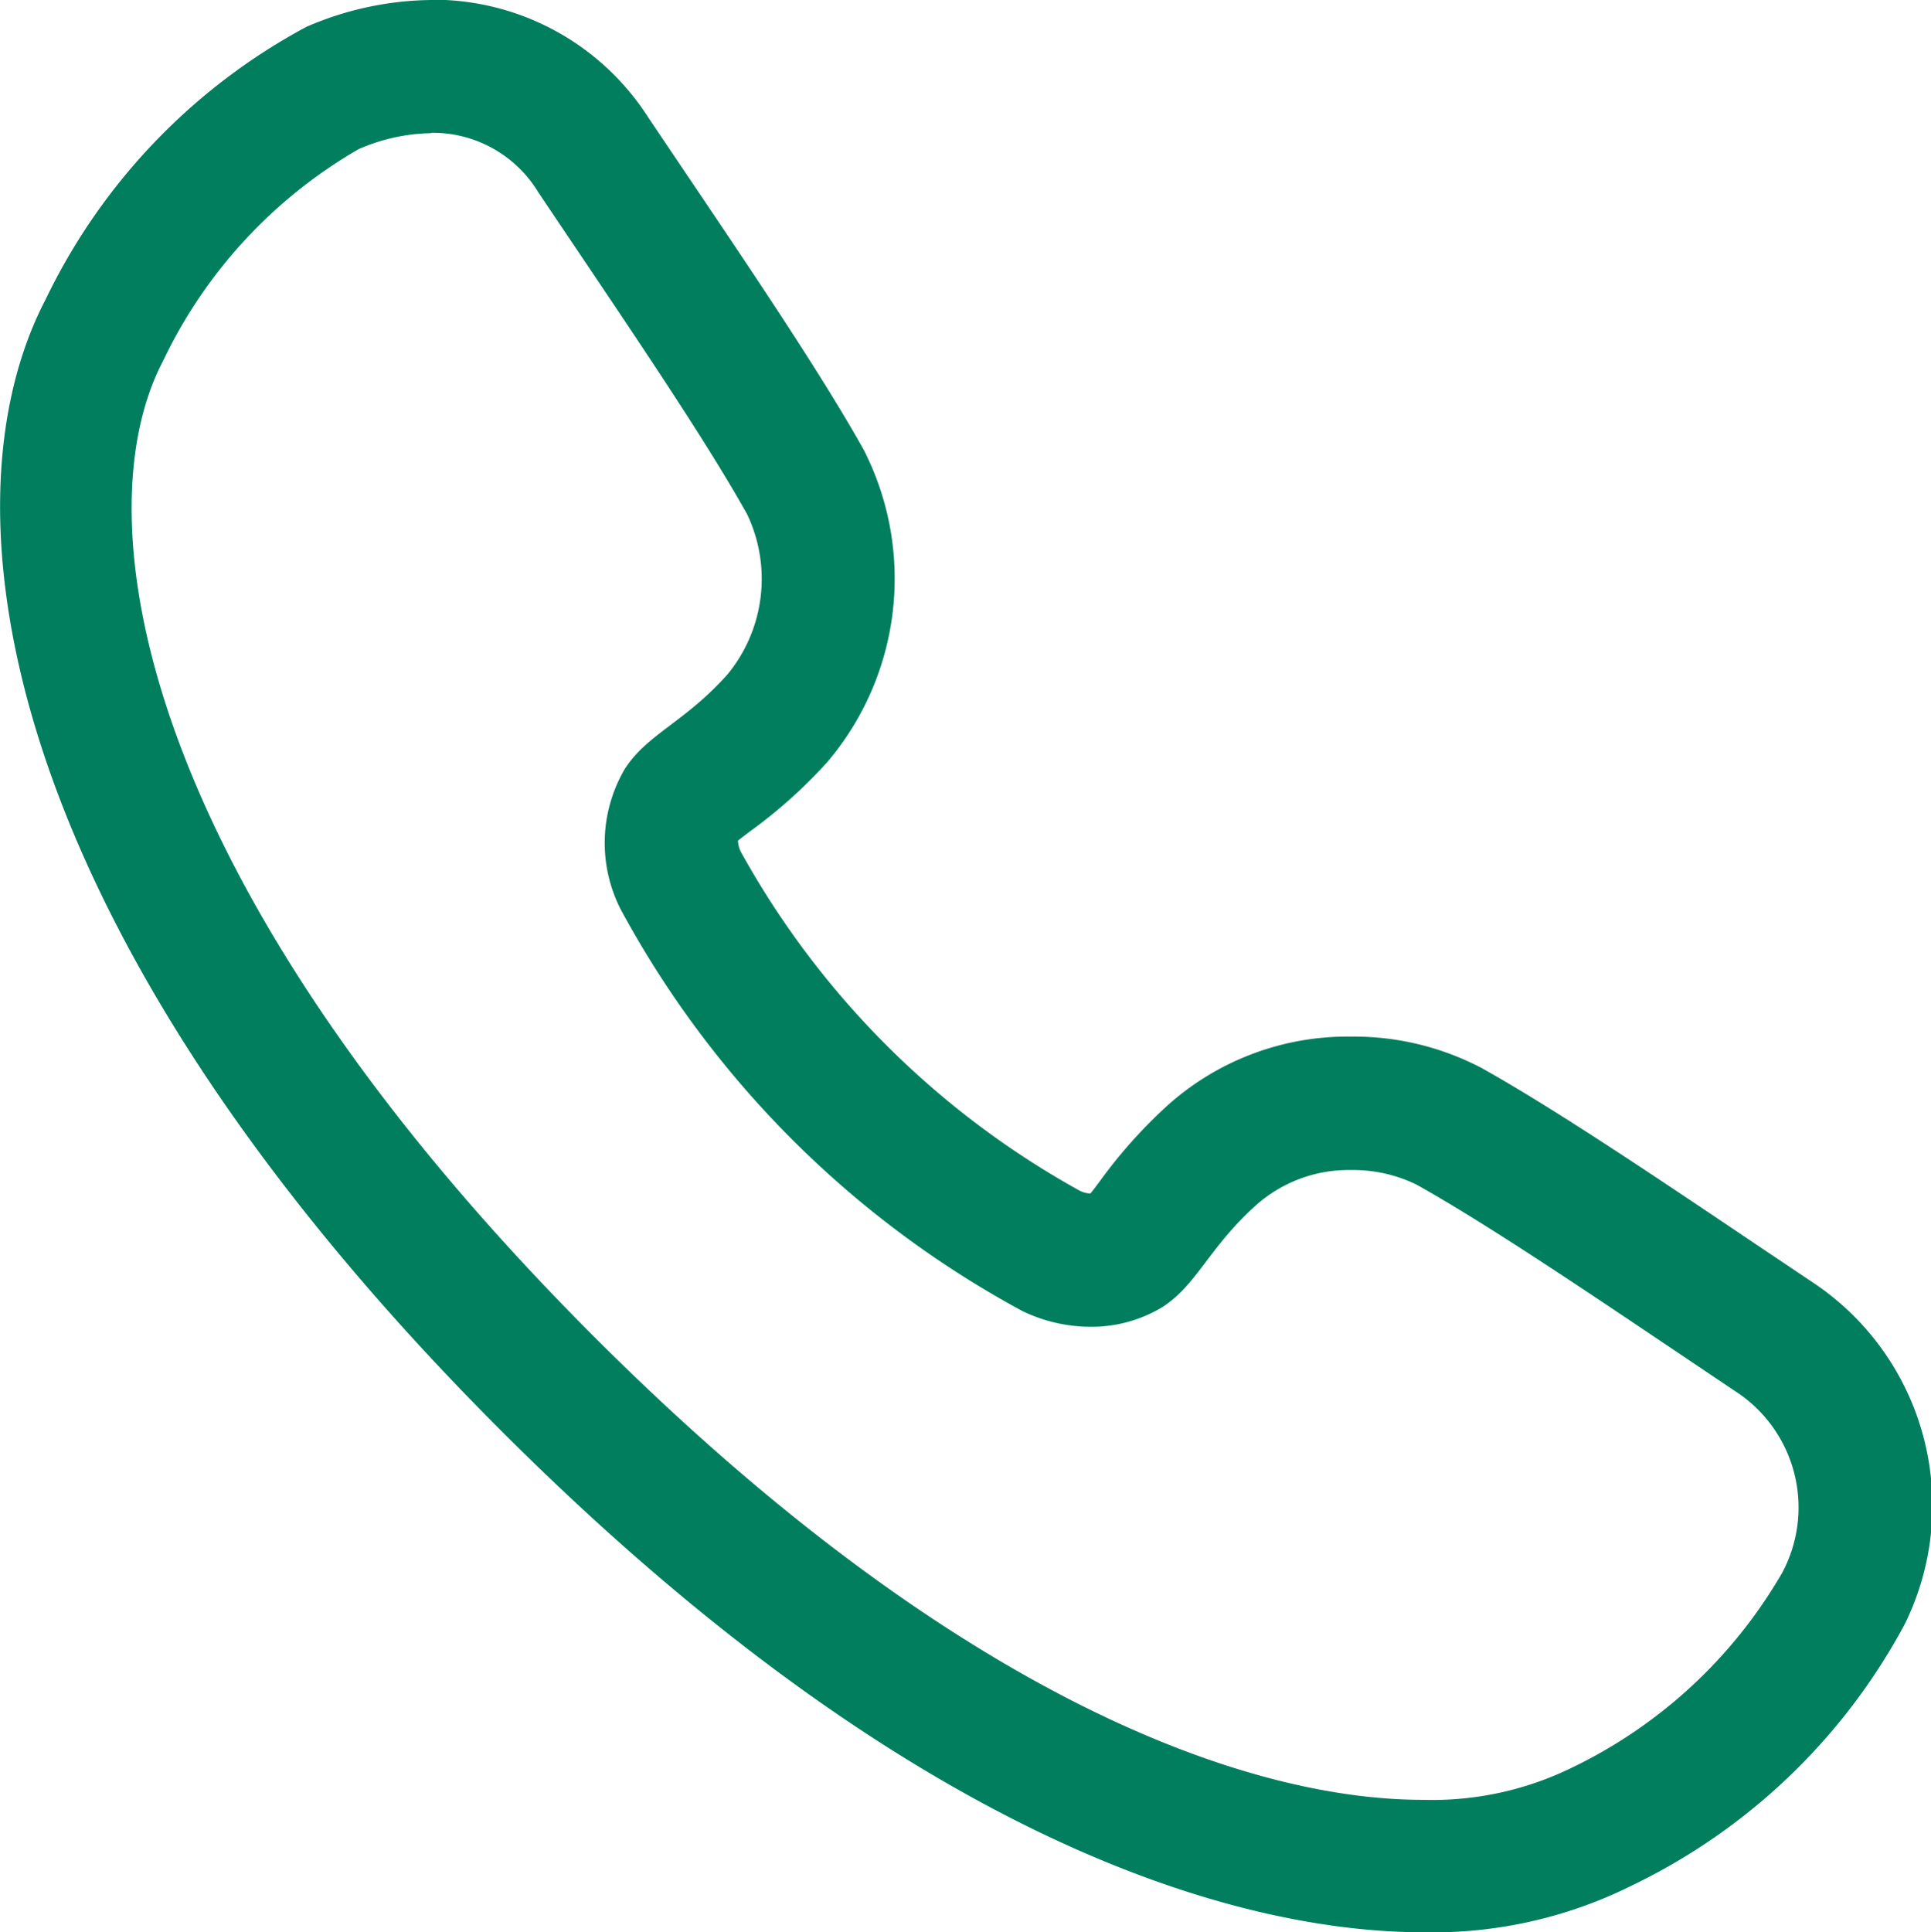
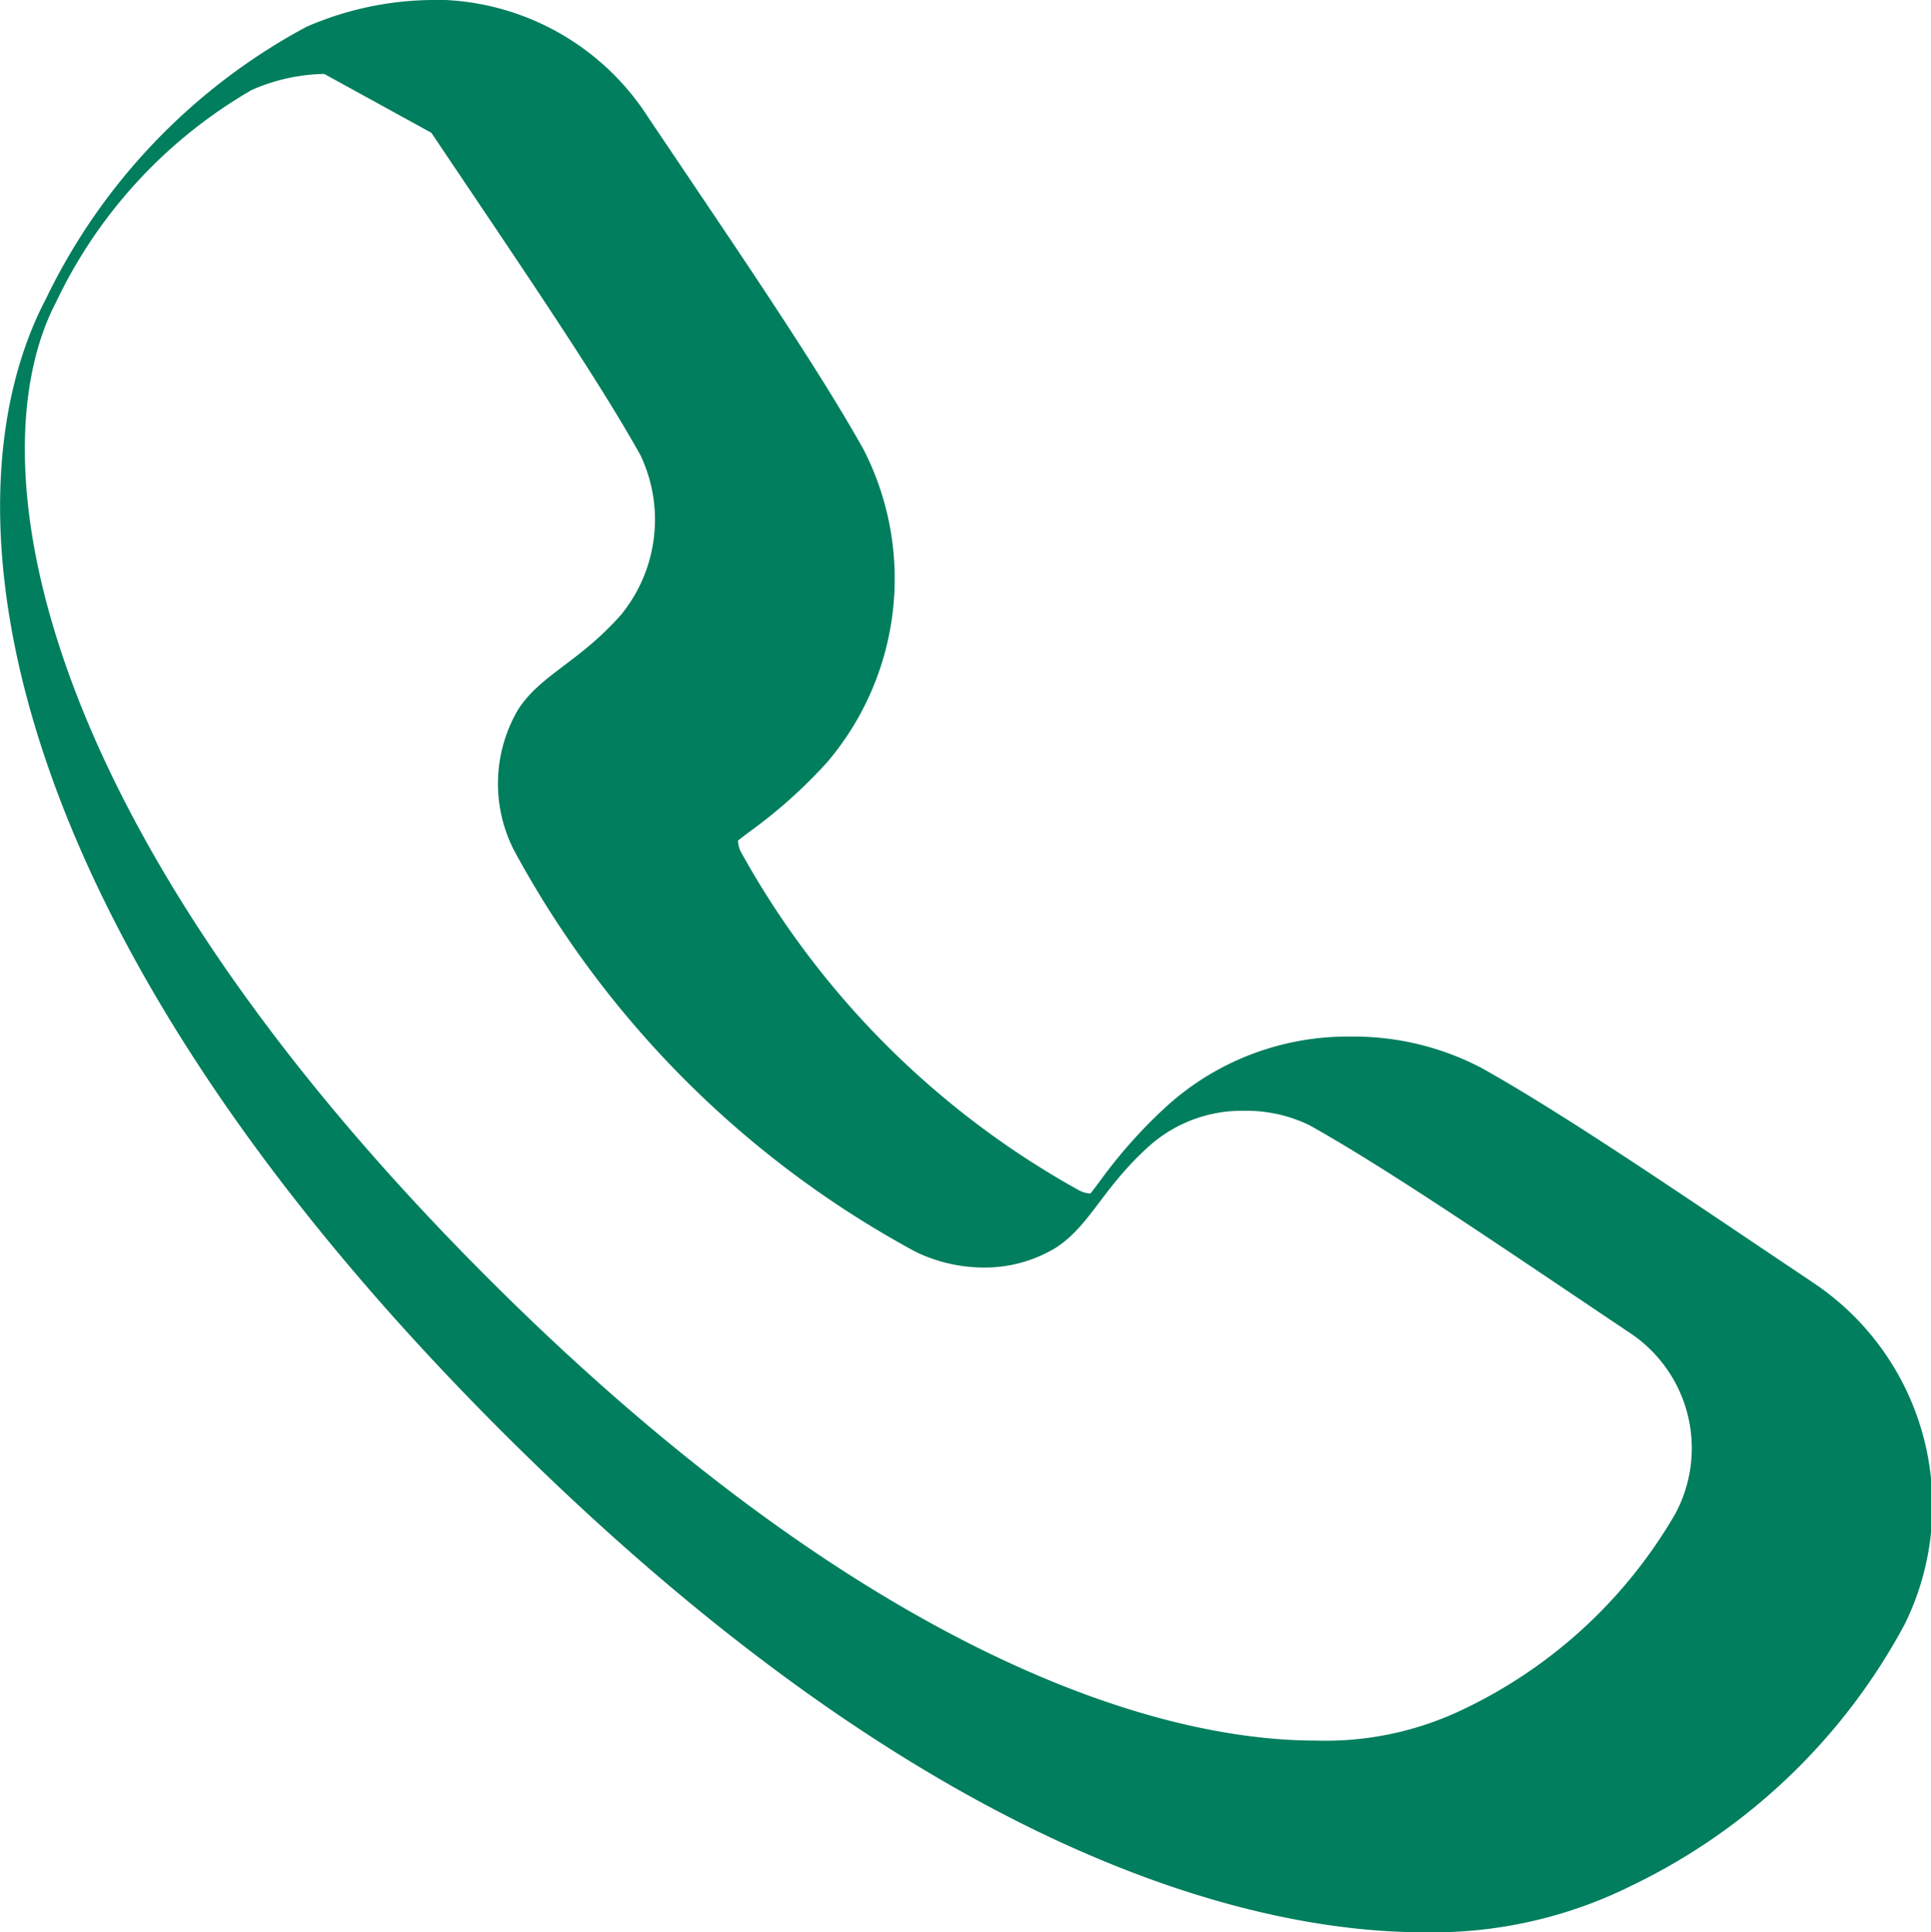
<svg xmlns="http://www.w3.org/2000/svg" width="20.637" height="20.648" viewBox="0 0 20.637 20.648">
-   <path id="_04" data-name="04" d="M765.79,130.655a1.318,1.318,0,0,1,1.141.633c.895,1.334,1.758,2.59,2.235,3.446a1.607,1.607,0,0,1-.209,1.706c-.456.513-.859.638-1.1,1.013a1.564,1.564,0,0,0-.044,1.5,10.608,10.608,0,0,0,4.294,4.293,1.681,1.681,0,0,0,.723.168,1.466,1.466,0,0,0,.774-.211c.374-.243.5-.645,1.013-1.1a1.487,1.487,0,0,1,1-.364,1.542,1.542,0,0,1,.7.155c.855.477,2.112,1.34,3.446,2.234a1.479,1.479,0,0,1,.463,1.916,5.2,5.2,0,0,1-2.267,2.091,3.394,3.394,0,0,1-1.571.334c-2.019,0-5.146-1.236-8.856-4.946-4.888-4.888-5.481-8.765-4.611-10.427a5.187,5.187,0,0,1,2.091-2.266,2.01,2.01,0,0,1,.774-.171Zm0-1.419a3.432,3.432,0,0,0-1.336.287,6.5,6.5,0,0,0-2.786,2.912c-1.144,2.187-.557,6.665,4.865,12.087,4.665,4.665,8.179,5.362,9.859,5.362a4.766,4.766,0,0,0,2.229-.5,6.511,6.511,0,0,0,2.913-2.788,2.863,2.863,0,0,0-.976-3.653l-.608-.408c-1.112-.748-2.162-1.454-2.937-1.887a2.938,2.938,0,0,0-1.394-.335,2.881,2.881,0,0,0-1.946.722,5.254,5.254,0,0,0-.734.817c-.033.044-.074.1-.106.138h0a.282.282,0,0,1-.117-.032,9.248,9.248,0,0,1-3.617-3.617.281.281,0,0,1-.032-.122c.039-.032.094-.073.138-.106a5.281,5.281,0,0,0,.816-.733,3.028,3.028,0,0,0,.389-3.339c-.436-.78-1.146-1.835-1.9-2.953l-.4-.594a2.729,2.729,0,0,0-2.319-1.261Z" transform="translate(-761.18 -129.236)" fill="#007e5e" />
+   <path id="_04" data-name="04" d="M765.79,130.655c.895,1.334,1.758,2.59,2.235,3.446a1.607,1.607,0,0,1-.209,1.706c-.456.513-.859.638-1.1,1.013a1.564,1.564,0,0,0-.044,1.5,10.608,10.608,0,0,0,4.294,4.293,1.681,1.681,0,0,0,.723.168,1.466,1.466,0,0,0,.774-.211c.374-.243.5-.645,1.013-1.1a1.487,1.487,0,0,1,1-.364,1.542,1.542,0,0,1,.7.155c.855.477,2.112,1.34,3.446,2.234a1.479,1.479,0,0,1,.463,1.916,5.2,5.2,0,0,1-2.267,2.091,3.394,3.394,0,0,1-1.571.334c-2.019,0-5.146-1.236-8.856-4.946-4.888-4.888-5.481-8.765-4.611-10.427a5.187,5.187,0,0,1,2.091-2.266,2.01,2.01,0,0,1,.774-.171Zm0-1.419a3.432,3.432,0,0,0-1.336.287,6.5,6.5,0,0,0-2.786,2.912c-1.144,2.187-.557,6.665,4.865,12.087,4.665,4.665,8.179,5.362,9.859,5.362a4.766,4.766,0,0,0,2.229-.5,6.511,6.511,0,0,0,2.913-2.788,2.863,2.863,0,0,0-.976-3.653l-.608-.408c-1.112-.748-2.162-1.454-2.937-1.887a2.938,2.938,0,0,0-1.394-.335,2.881,2.881,0,0,0-1.946.722,5.254,5.254,0,0,0-.734.817c-.033.044-.074.1-.106.138h0a.282.282,0,0,1-.117-.032,9.248,9.248,0,0,1-3.617-3.617.281.281,0,0,1-.032-.122c.039-.032.094-.073.138-.106a5.281,5.281,0,0,0,.816-.733,3.028,3.028,0,0,0,.389-3.339c-.436-.78-1.146-1.835-1.9-2.953l-.4-.594a2.729,2.729,0,0,0-2.319-1.261Z" transform="translate(-761.18 -129.236)" fill="#007e5e" />
</svg>